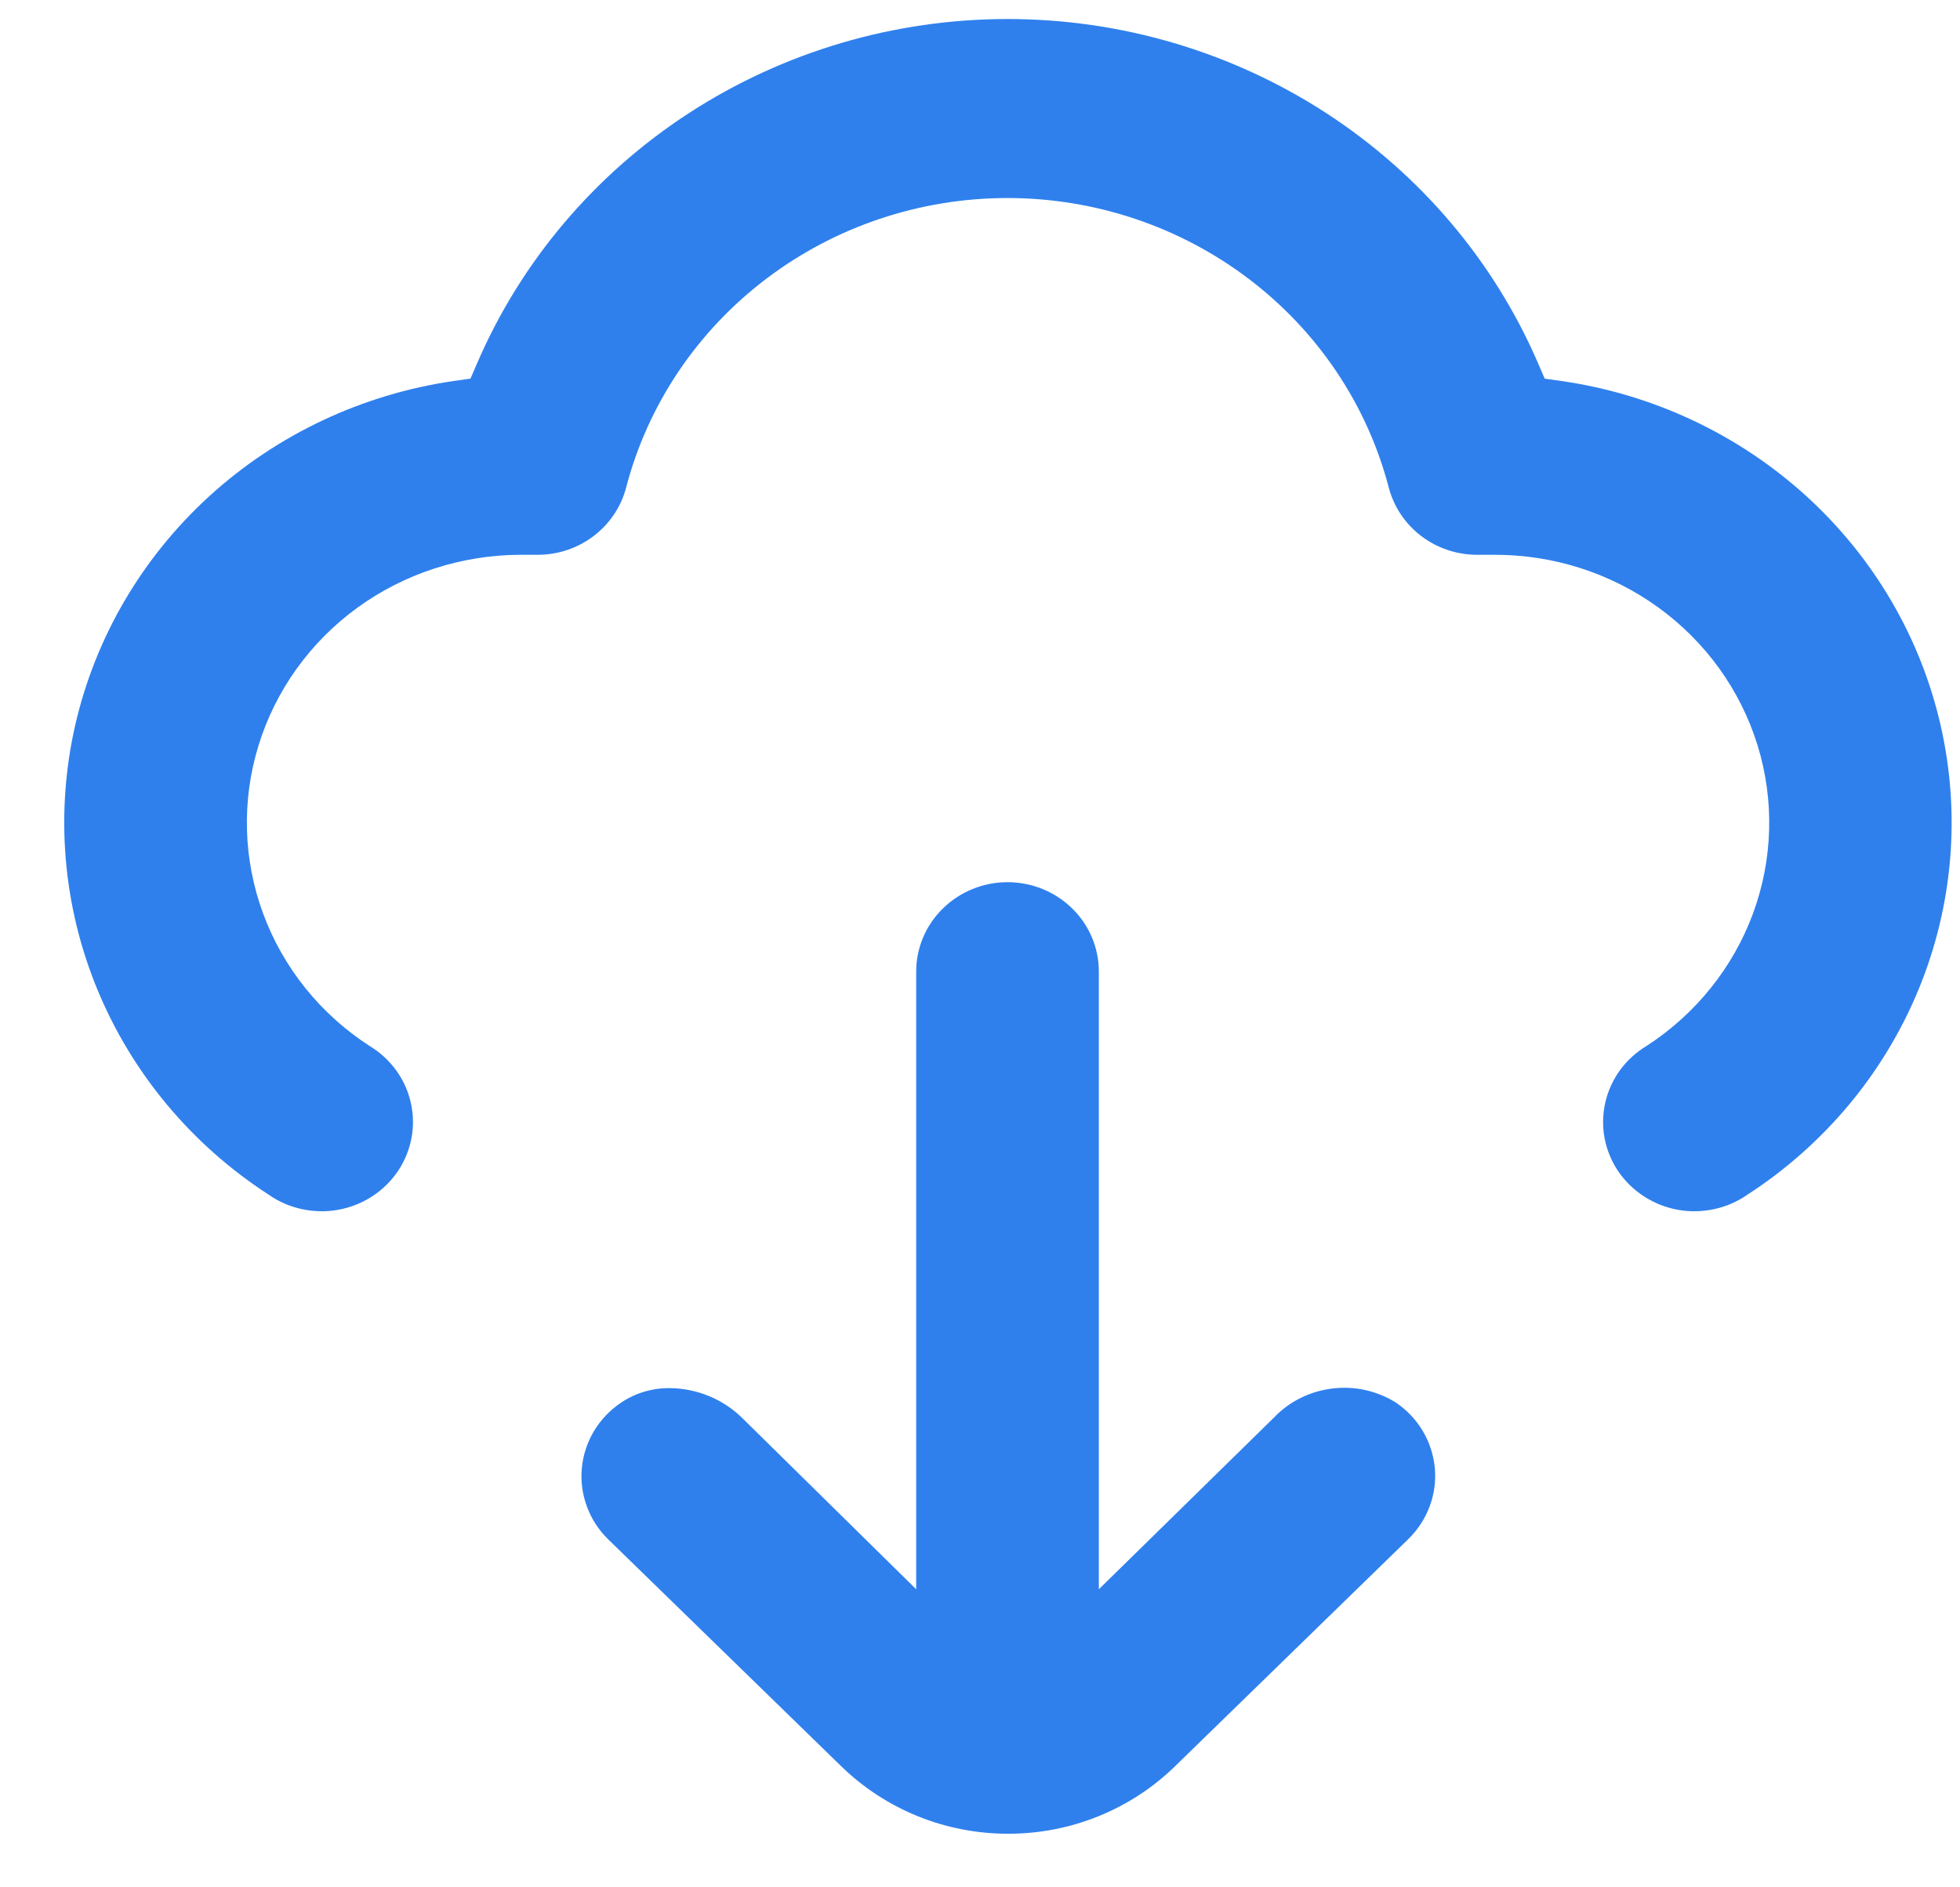
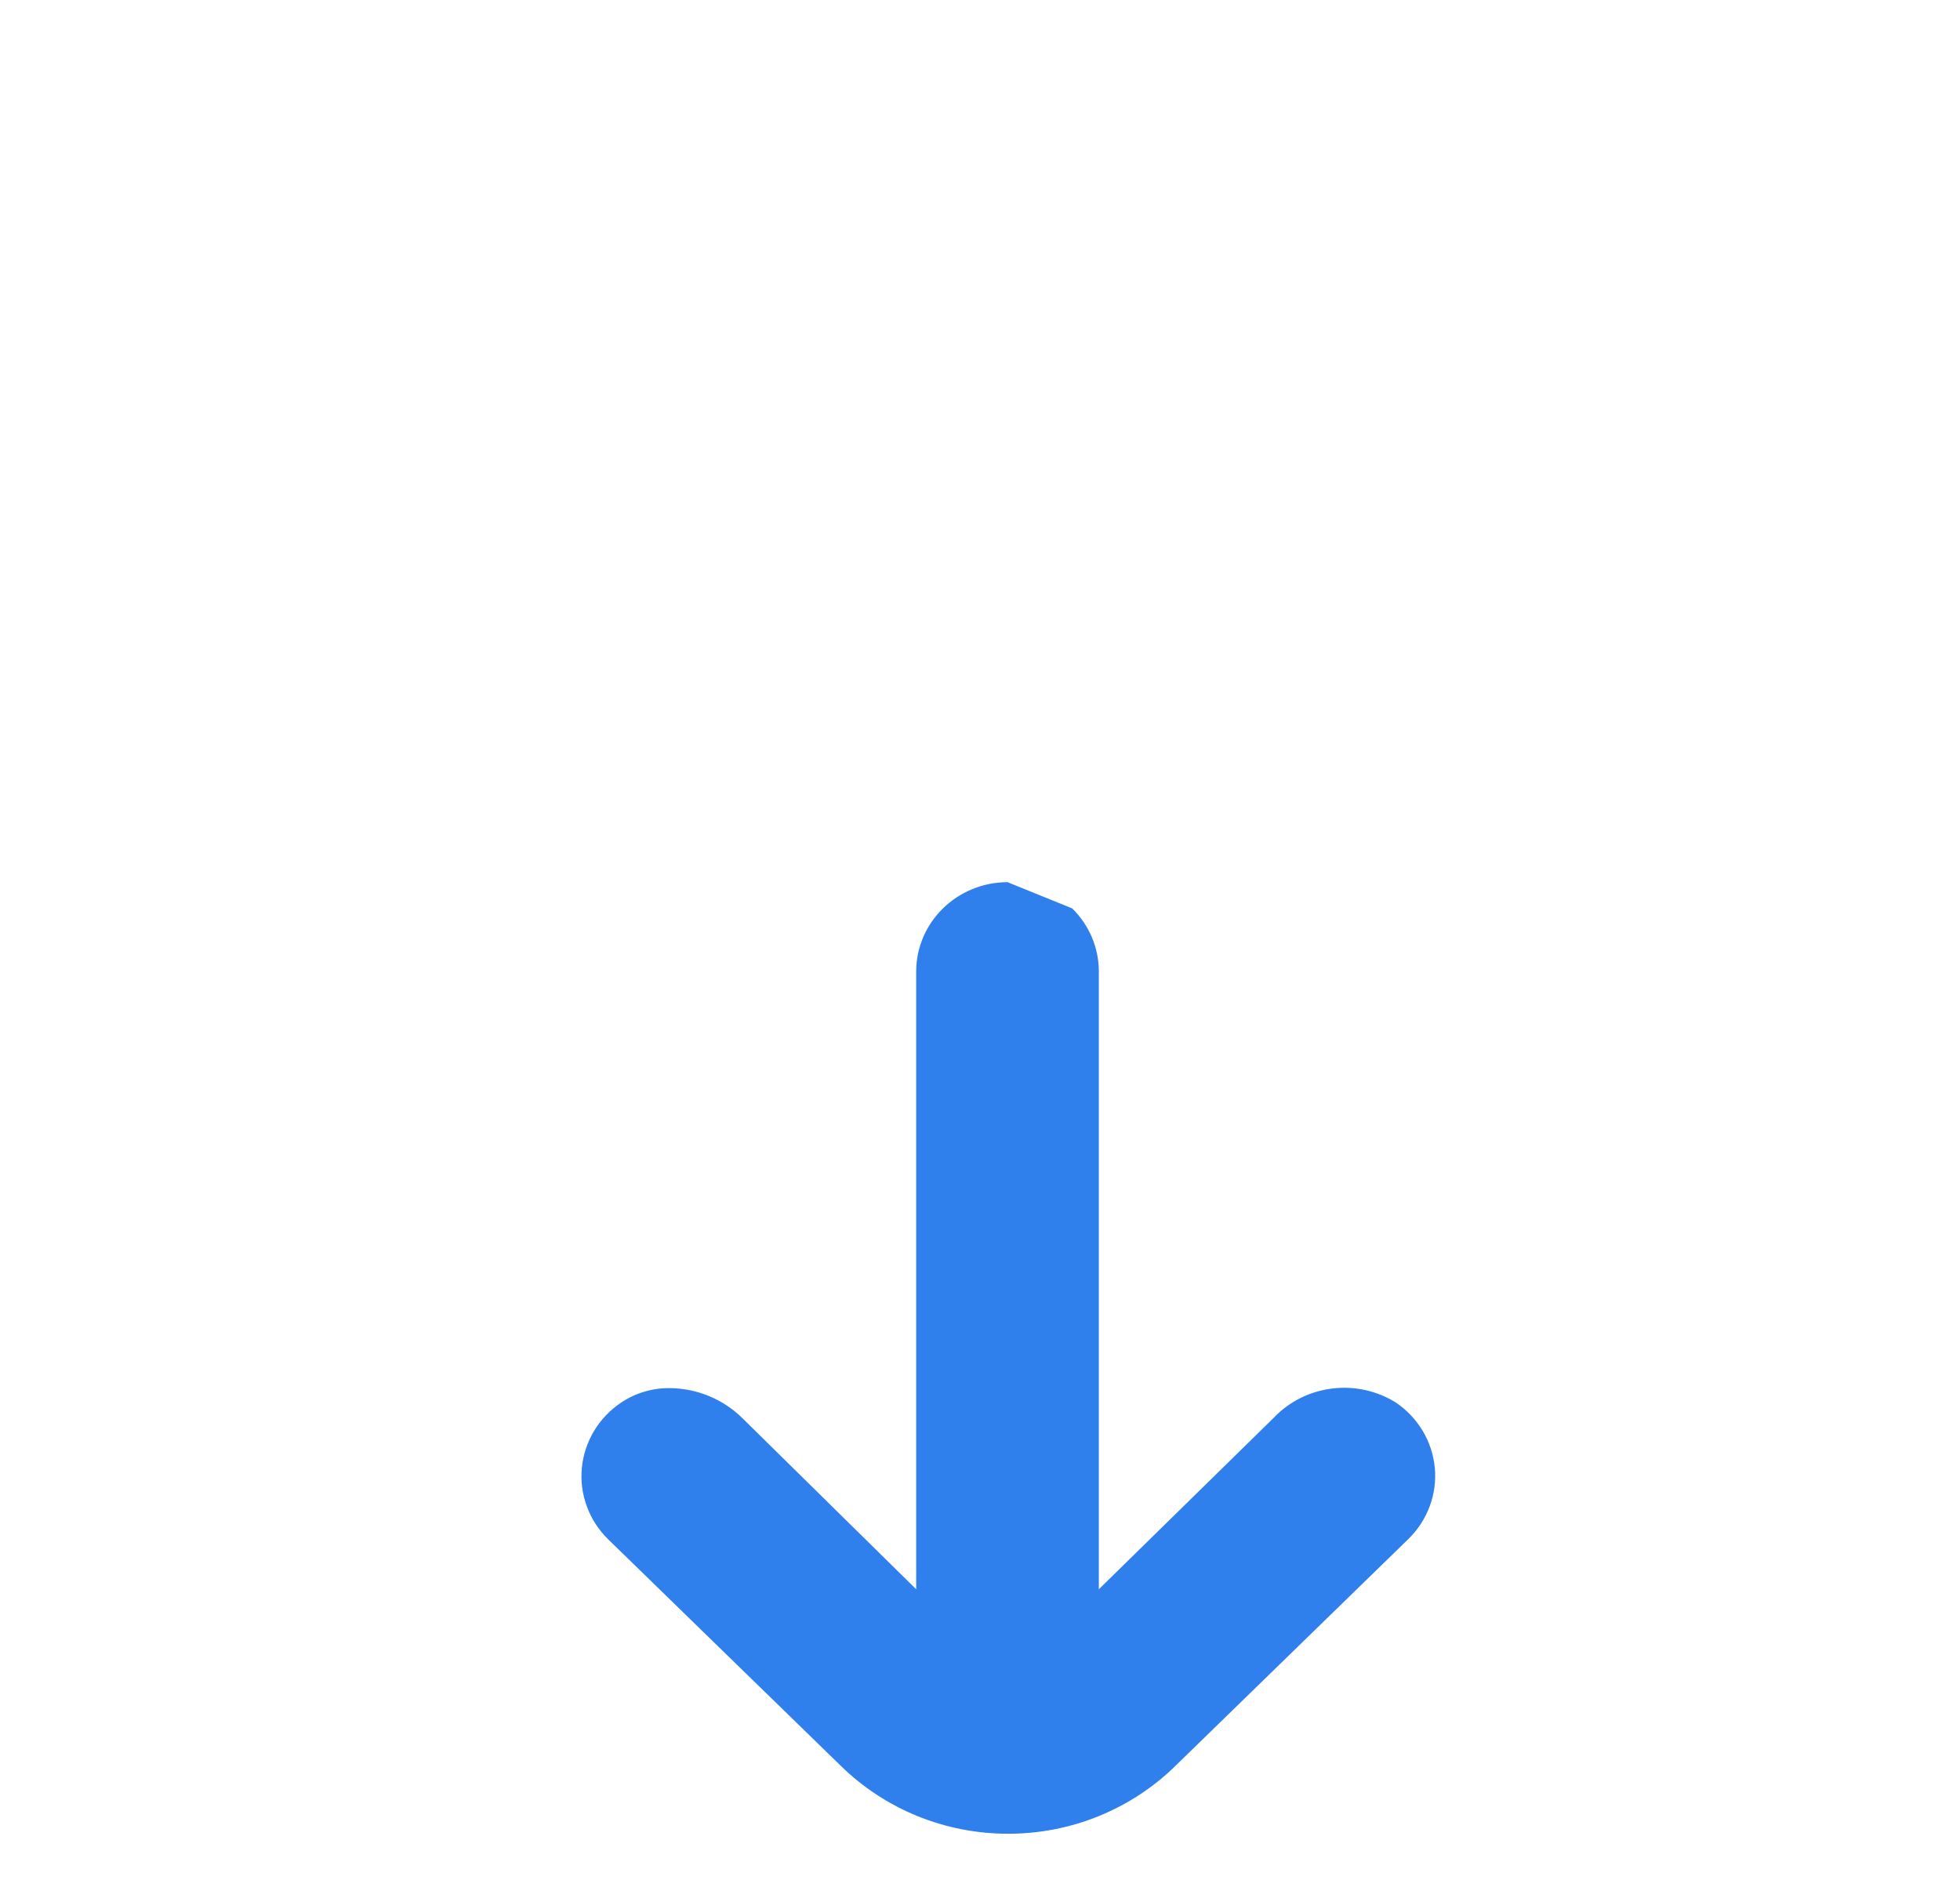
<svg xmlns="http://www.w3.org/2000/svg" width="27" height="26" viewBox="0 0 27 26" fill="none">
-   <path d="M3.701 16.458C3.838 16.554 3.994 16.622 4.159 16.657C4.324 16.693 4.494 16.696 4.66 16.666C4.827 16.636 4.985 16.573 5.126 16.482C5.266 16.391 5.387 16.273 5.48 16.136C5.573 15.998 5.637 15.843 5.668 15.681C5.699 15.518 5.696 15.352 5.659 15.191C5.623 15.029 5.554 14.877 5.455 14.742C5.357 14.608 5.233 14.494 5.089 14.408C4.413 13.97 3.9 13.332 3.625 12.586C3.35 11.841 3.327 11.03 3.561 10.271C3.794 9.512 4.271 8.847 4.92 8.374C5.57 7.901 6.358 7.645 7.169 7.643H7.408C7.686 7.643 7.957 7.552 8.177 7.385C8.397 7.218 8.554 6.985 8.624 6.721C8.921 5.579 9.599 4.567 10.551 3.844C11.502 3.121 12.673 2.728 13.878 2.728C15.083 2.728 16.254 3.121 17.205 3.844C18.157 4.567 18.835 5.579 19.132 6.721C19.202 6.985 19.359 7.218 19.579 7.385C19.799 7.552 20.07 7.643 20.348 7.643H20.587C21.399 7.641 22.19 7.895 22.842 8.367C23.495 8.839 23.974 9.504 24.21 10.263C24.445 11.023 24.424 11.836 24.149 12.583C23.874 13.329 23.36 13.969 22.684 14.408C22.54 14.494 22.415 14.608 22.317 14.742C22.219 14.877 22.15 15.029 22.113 15.191C22.077 15.352 22.074 15.518 22.104 15.681C22.135 15.843 22.199 15.998 22.292 16.136C22.386 16.273 22.506 16.391 22.647 16.482C22.788 16.573 22.946 16.636 23.112 16.666C23.278 16.696 23.449 16.693 23.614 16.657C23.779 16.622 23.934 16.554 24.072 16.458C25.133 15.77 25.955 14.784 26.43 13.629C26.905 12.475 27.011 11.207 26.733 9.992C26.456 8.778 25.808 7.674 24.875 6.827C23.942 5.981 22.769 5.43 21.51 5.249L21.279 5.216L21.187 5.003C20.581 3.598 19.565 2.399 18.265 1.555C16.965 0.712 15.44 0.262 13.88 0.262C12.32 0.262 10.795 0.712 9.495 1.555C8.195 2.399 7.179 3.598 6.573 5.003L6.481 5.216L6.246 5.249C4.988 5.433 3.817 5.985 2.886 6.833C1.956 7.681 1.31 8.785 1.034 9.999C0.759 11.213 0.866 12.48 1.342 13.633C1.818 14.786 2.64 15.771 3.701 16.458Z" fill="#2F80ED" />
-   <path d="M13.879 12.153C13.546 12.153 13.226 12.283 12.99 12.514C12.754 12.744 12.621 13.057 12.621 13.383V21.894L10.223 19.533C9.959 19.274 9.602 19.127 9.229 19.123C8.988 19.12 8.752 19.19 8.554 19.324C8.402 19.426 8.275 19.56 8.182 19.715C8.089 19.871 8.032 20.045 8.015 20.224C7.998 20.404 8.022 20.585 8.085 20.754C8.147 20.924 8.247 21.078 8.378 21.206L11.581 24.325C11.884 24.622 12.243 24.858 12.639 25.019C13.035 25.18 13.459 25.262 13.888 25.262C14.316 25.262 14.741 25.18 15.136 25.019C15.532 24.858 15.892 24.622 16.194 24.325L19.402 21.201C19.532 21.074 19.632 20.92 19.695 20.75C19.758 20.581 19.782 20.4 19.765 20.22C19.748 20.041 19.691 19.867 19.598 19.711C19.505 19.556 19.378 19.422 19.226 19.32C18.965 19.158 18.655 19.09 18.349 19.129C18.042 19.167 17.759 19.308 17.549 19.529L15.137 21.894V13.383C15.137 13.057 15.005 12.744 14.769 12.514C14.533 12.283 14.213 12.153 13.879 12.153Z" fill="#2F80ED" />
+   <path d="M13.879 12.153C13.546 12.153 13.226 12.283 12.99 12.514C12.754 12.744 12.621 13.057 12.621 13.383V21.894L10.223 19.533C9.959 19.274 9.602 19.127 9.229 19.123C8.988 19.12 8.752 19.19 8.554 19.324C8.402 19.426 8.275 19.56 8.182 19.715C8.089 19.871 8.032 20.045 8.015 20.224C7.998 20.404 8.022 20.585 8.085 20.754C8.147 20.924 8.247 21.078 8.378 21.206L11.581 24.325C11.884 24.622 12.243 24.858 12.639 25.019C13.035 25.18 13.459 25.262 13.888 25.262C14.316 25.262 14.741 25.18 15.136 25.019C15.532 24.858 15.892 24.622 16.194 24.325L19.402 21.201C19.532 21.074 19.632 20.92 19.695 20.75C19.758 20.581 19.782 20.4 19.765 20.22C19.748 20.041 19.691 19.867 19.598 19.711C19.505 19.556 19.378 19.422 19.226 19.32C18.965 19.158 18.655 19.09 18.349 19.129C18.042 19.167 17.759 19.308 17.549 19.529L15.137 21.894V13.383C15.137 13.057 15.005 12.744 14.769 12.514Z" fill="#2F80ED" />
</svg>